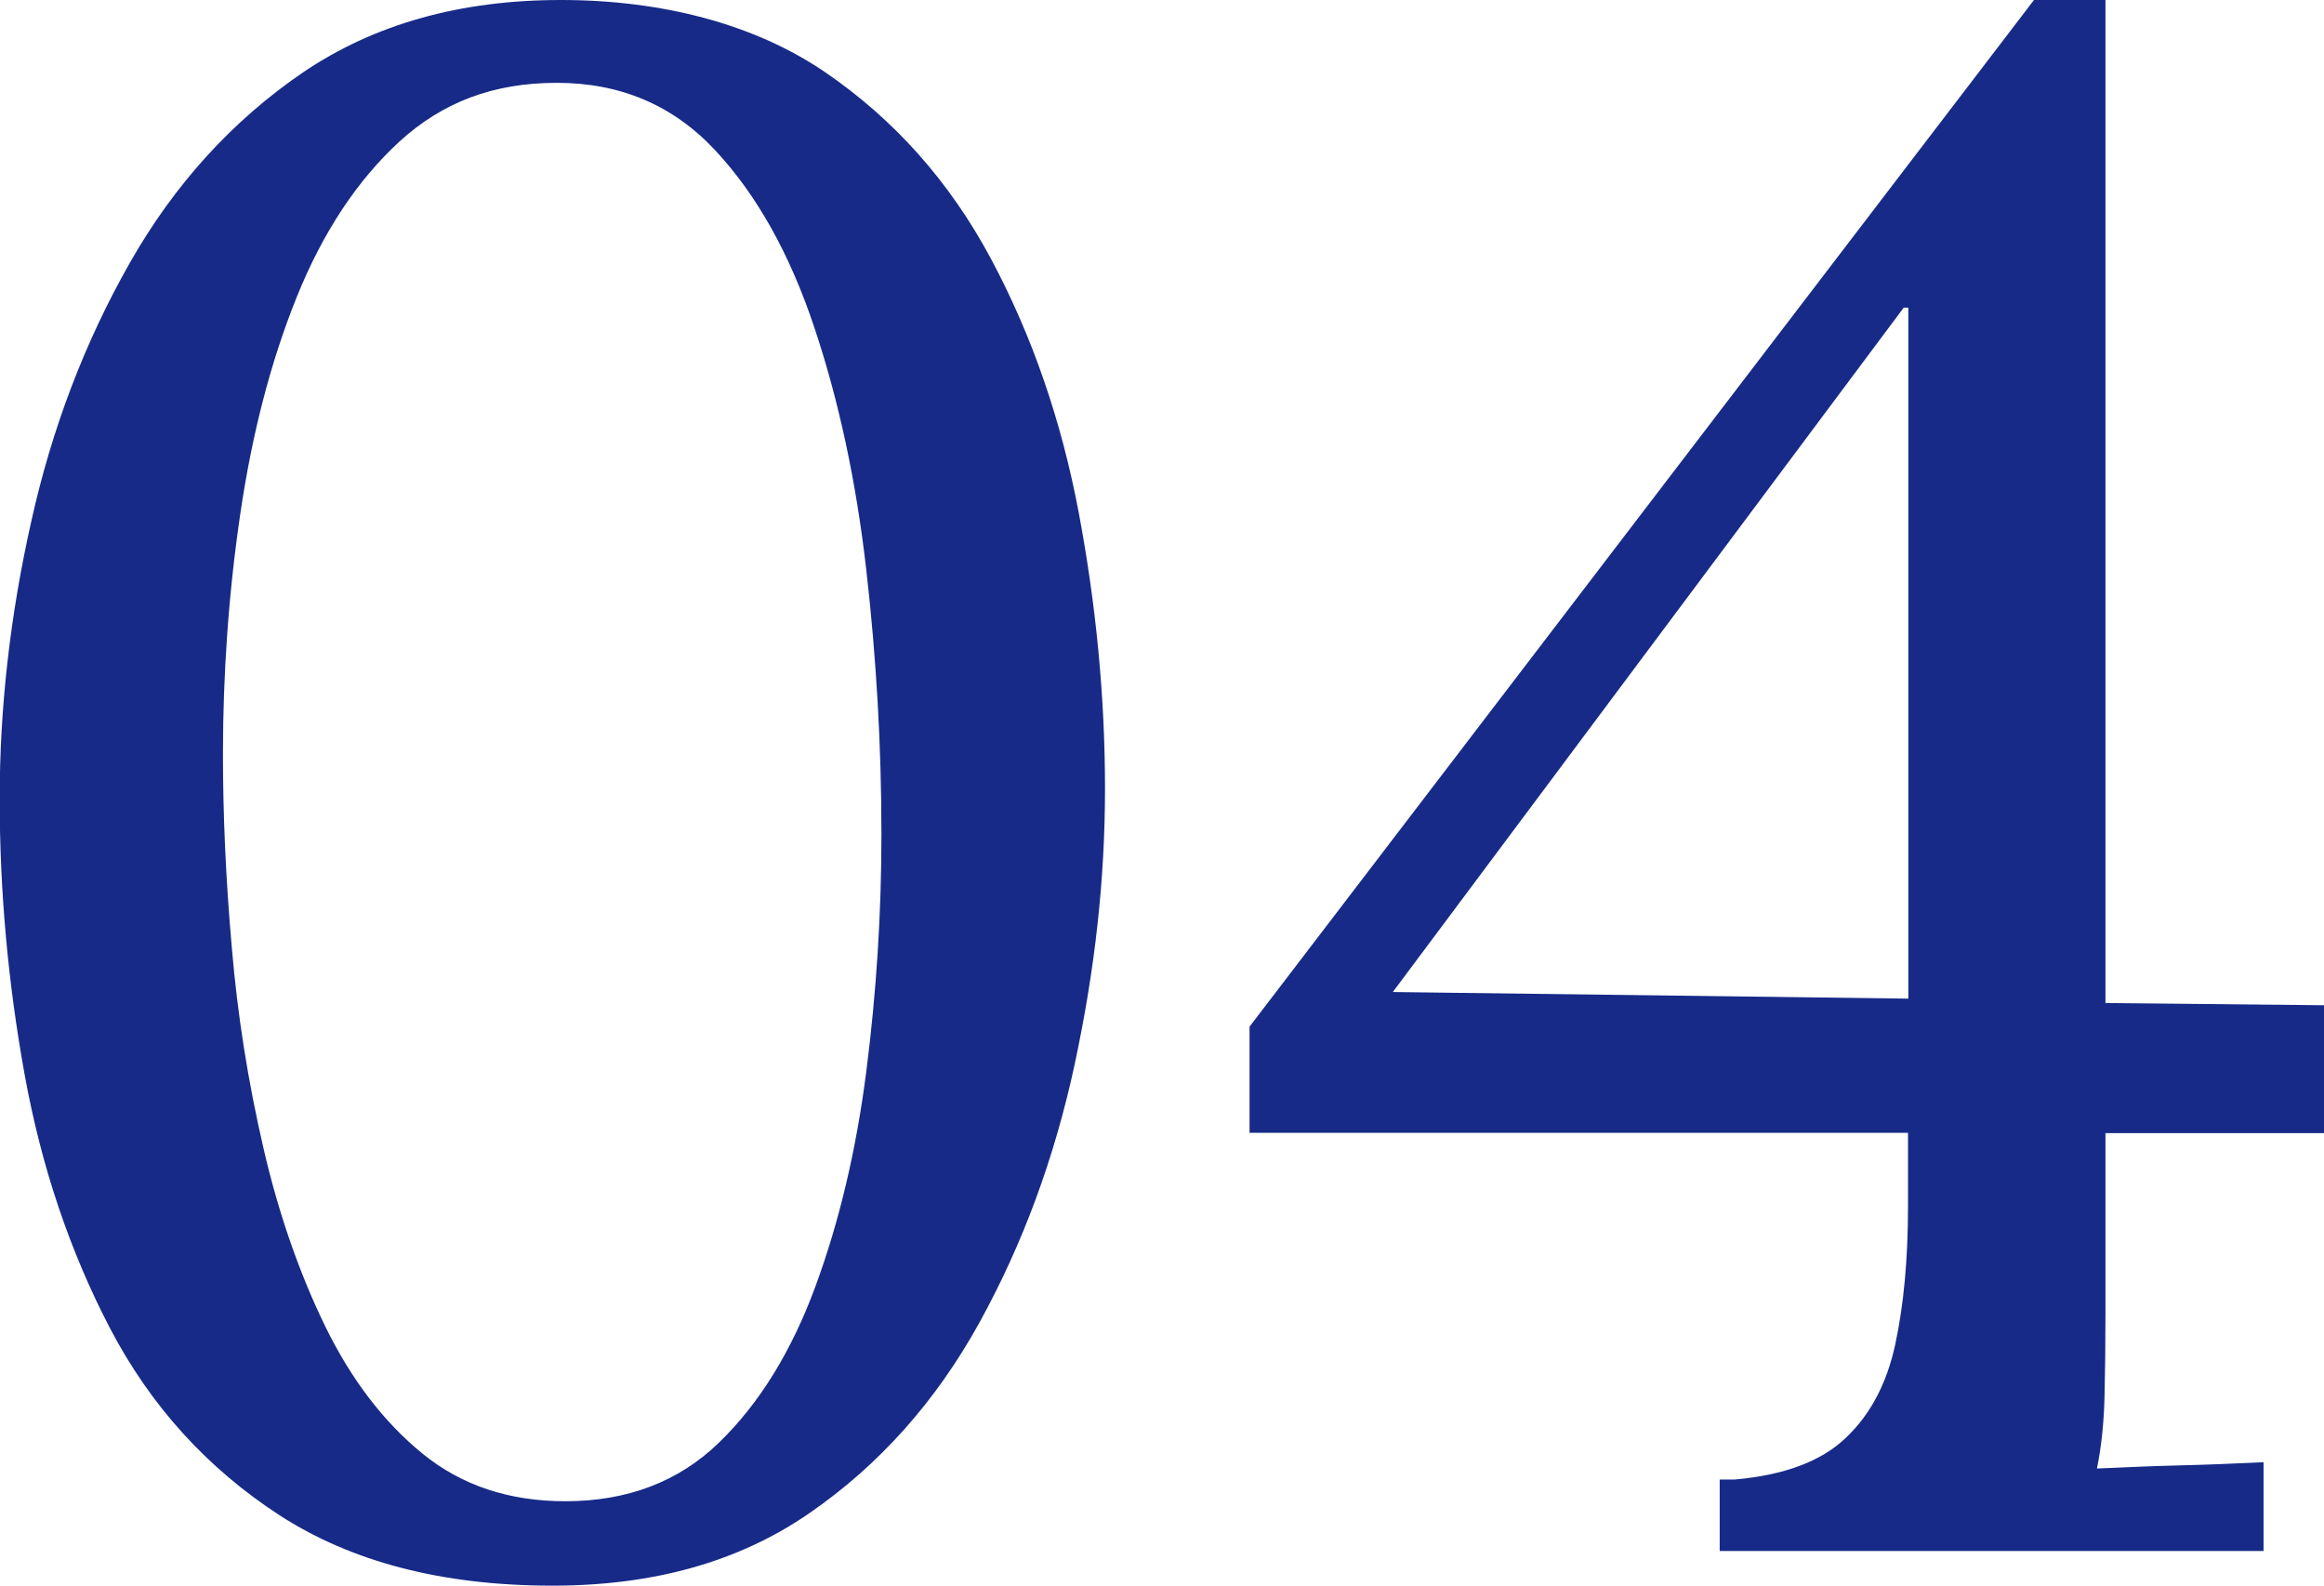
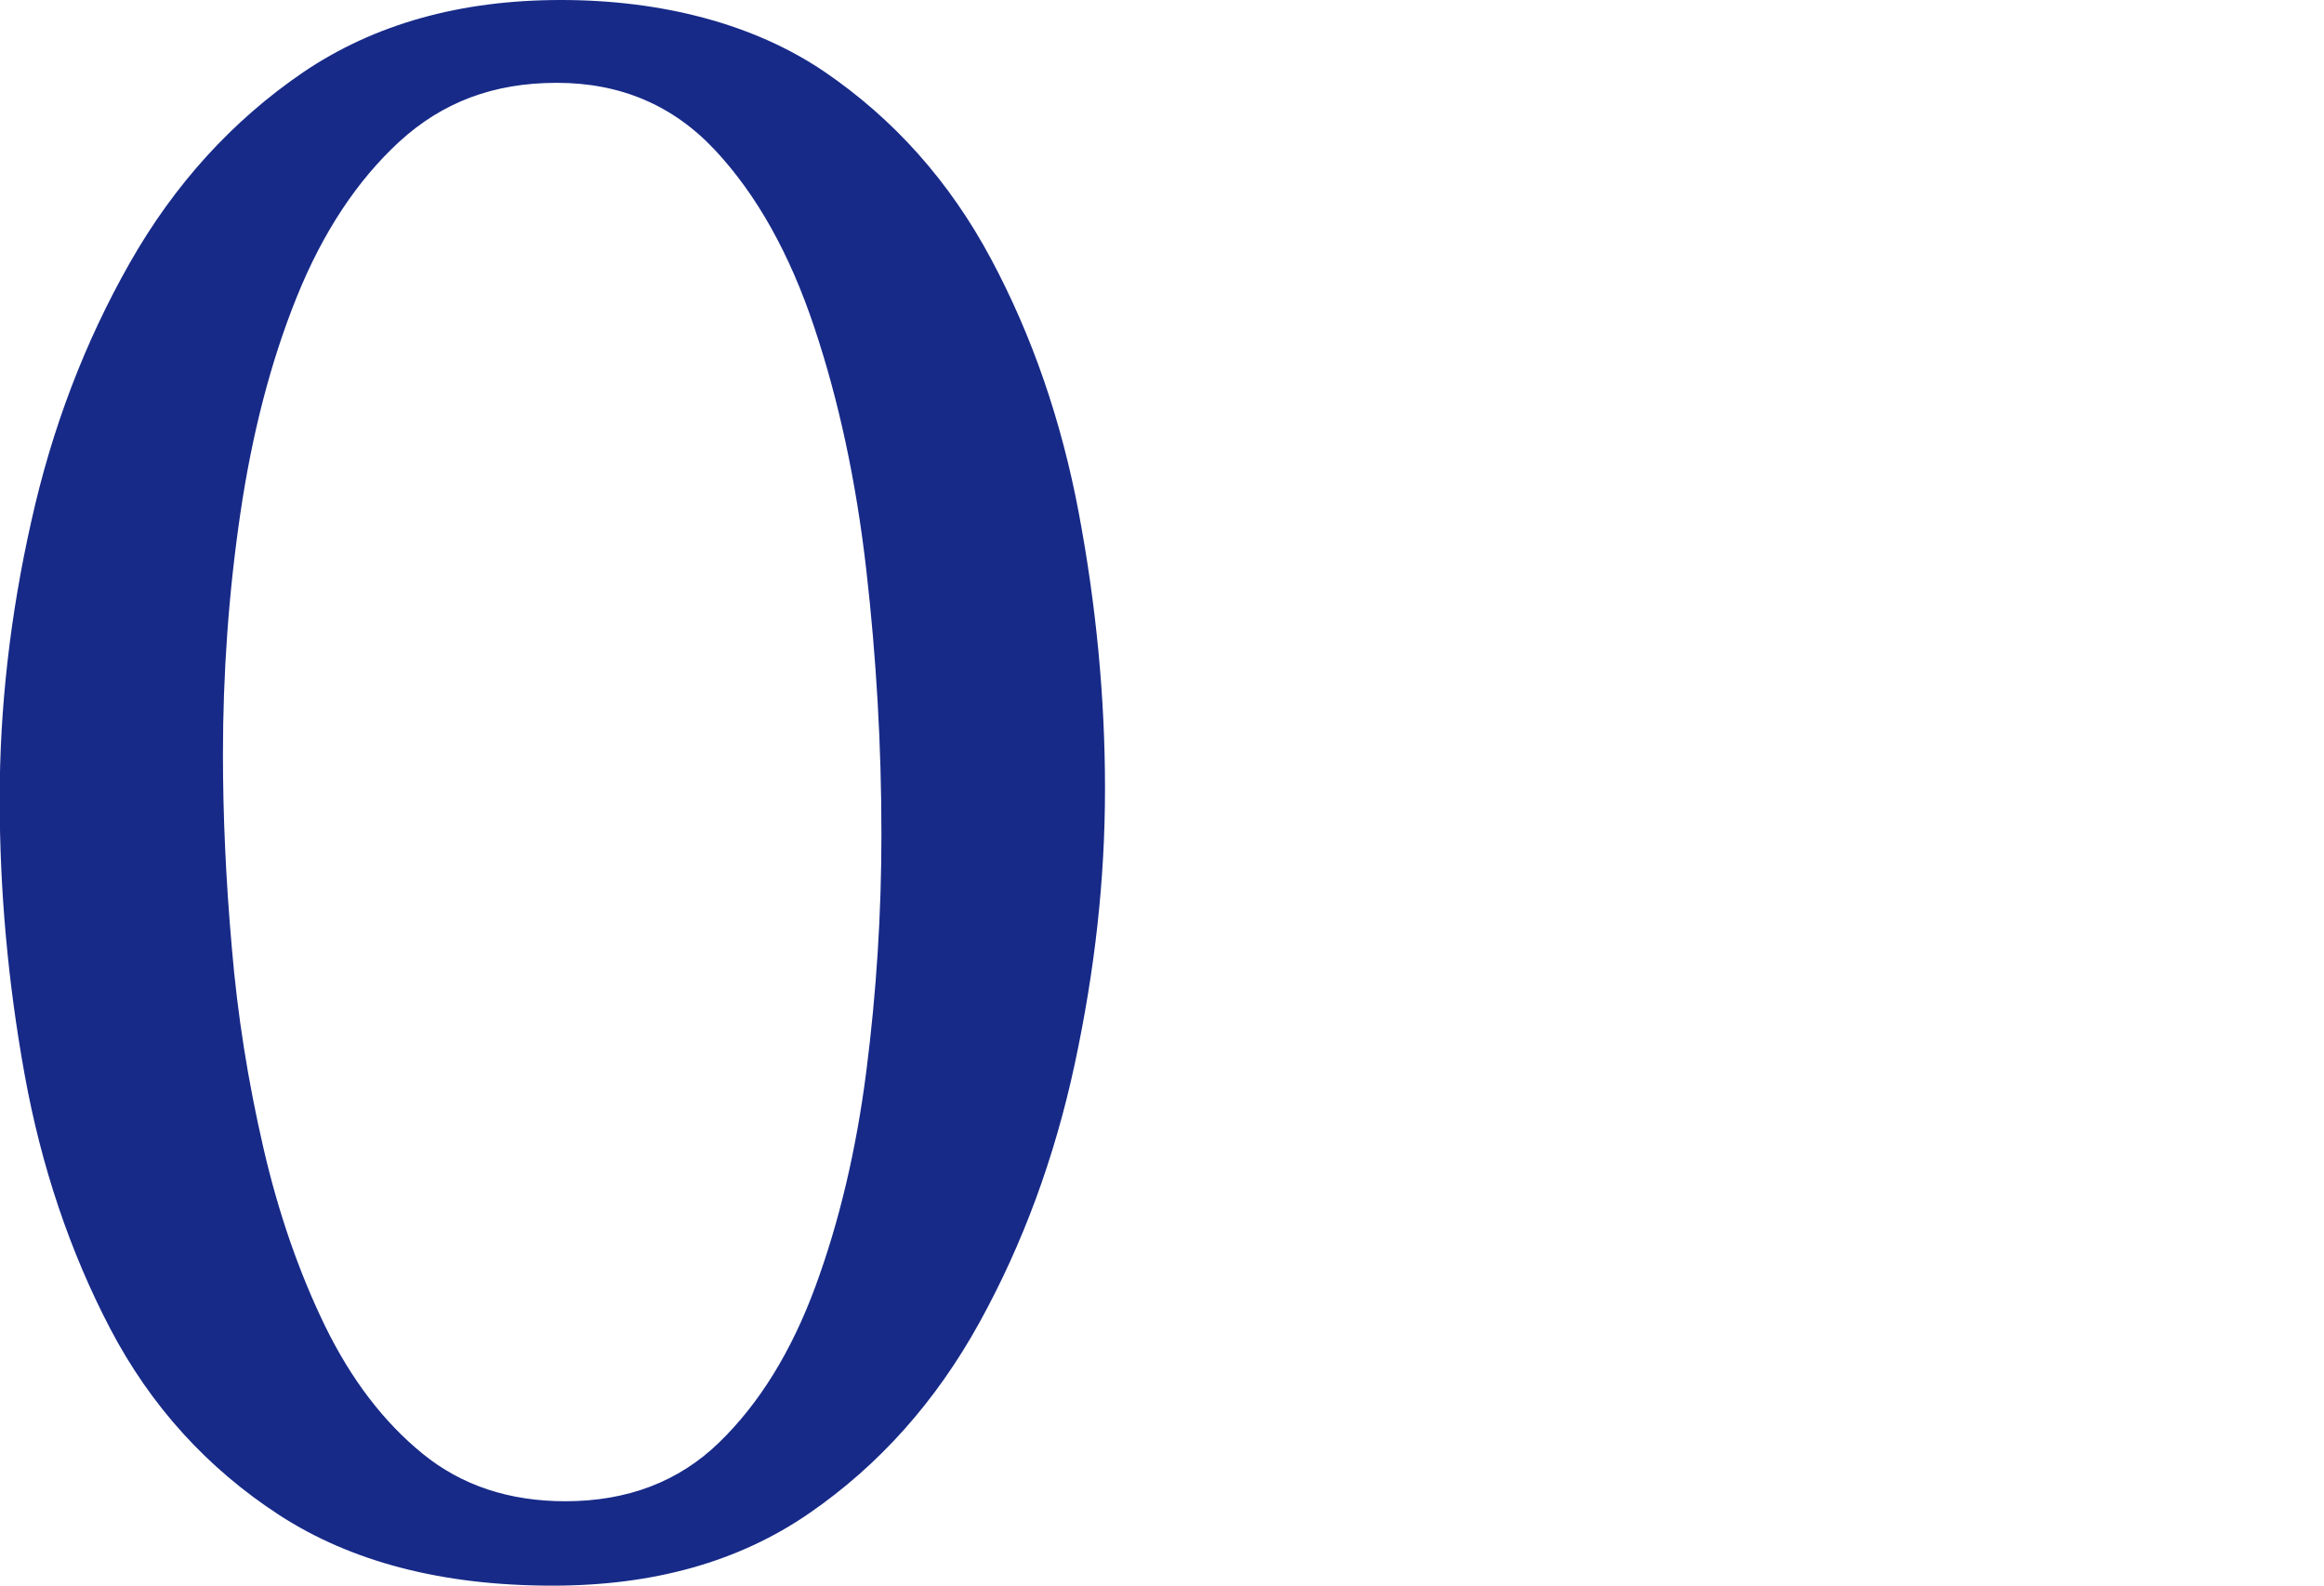
<svg xmlns="http://www.w3.org/2000/svg" id="_レイヤー_2" viewBox="0 0 73.8 50.35">
  <defs>
    <style>.cls-1{fill:#172a88;stroke-width:0px;}</style>
  </defs>
  <g id="_強み">
    <path class="cls-1" d="m17.54,50.35c-3.49,0-6.37-.75-8.67-2.24-2.29-1.49-4.08-3.46-5.37-5.92-1.28-2.45-2.19-5.15-2.72-8.08-.53-2.93-.79-5.85-.79-8.74s.33-5.82,1-8.8c.66-2.98,1.71-5.72,3.13-8.22,1.42-2.5,3.26-4.52,5.5-6.05C11.88.77,14.6,0,17.81,0s6.13.76,8.36,2.27c2.22,1.51,3.99,3.5,5.3,5.95,1.31,2.45,2.24,5.15,2.79,8.08s.83,5.85.83,8.74-.32,5.75-.96,8.74c-.64,2.98-1.65,5.72-3.03,8.22-1.38,2.5-3.18,4.52-5.4,6.05-2.23,1.54-4.94,2.3-8.15,2.3Zm.41-2.68c1.97,0,3.6-.62,4.88-1.86,1.28-1.24,2.3-2.89,3.06-4.95.76-2.06,1.3-4.34,1.62-6.84.32-2.5.48-5.01.48-7.53,0-2.8-.16-5.59-.48-8.39-.32-2.8-.87-5.37-1.65-7.7-.78-2.34-1.83-4.22-3.16-5.64-1.33-1.42-3-2.13-5.02-2.13s-3.63.62-4.99,1.86c-1.35,1.24-2.44,2.89-3.27,4.95s-1.42,4.36-1.79,6.88c-.37,2.52-.55,5.07-.55,7.63,0,1.93.09,3.97.28,6.12.18,2.16.52,4.28,1,6.36.48,2.09,1.14,3.98,1.96,5.67.83,1.7,1.86,3.05,3.1,4.06,1.24,1.01,2.75,1.51,4.54,1.51Z" />
-     <path class="cls-1" d="m66.86,41.75c0,.92-.01,1.79-.03,2.61-.02.83-.1,1.58-.24,2.27.92-.04,1.81-.08,2.68-.1.87-.02,1.74-.06,2.61-.1v2.82h-17.27v-2.27h.48c1.56-.14,2.73-.57,3.51-1.31.78-.73,1.31-1.72,1.58-2.96.27-1.24.41-2.71.41-4.4v-2.34h-20.91v-3.37L64.59,0h2.27v31.85l6.95.07v4.06h-6.95v5.78Zm-6.4-31.99l-16.23,21.74,16.37.21V9.77h-.14Z" />
  </g>
</svg>